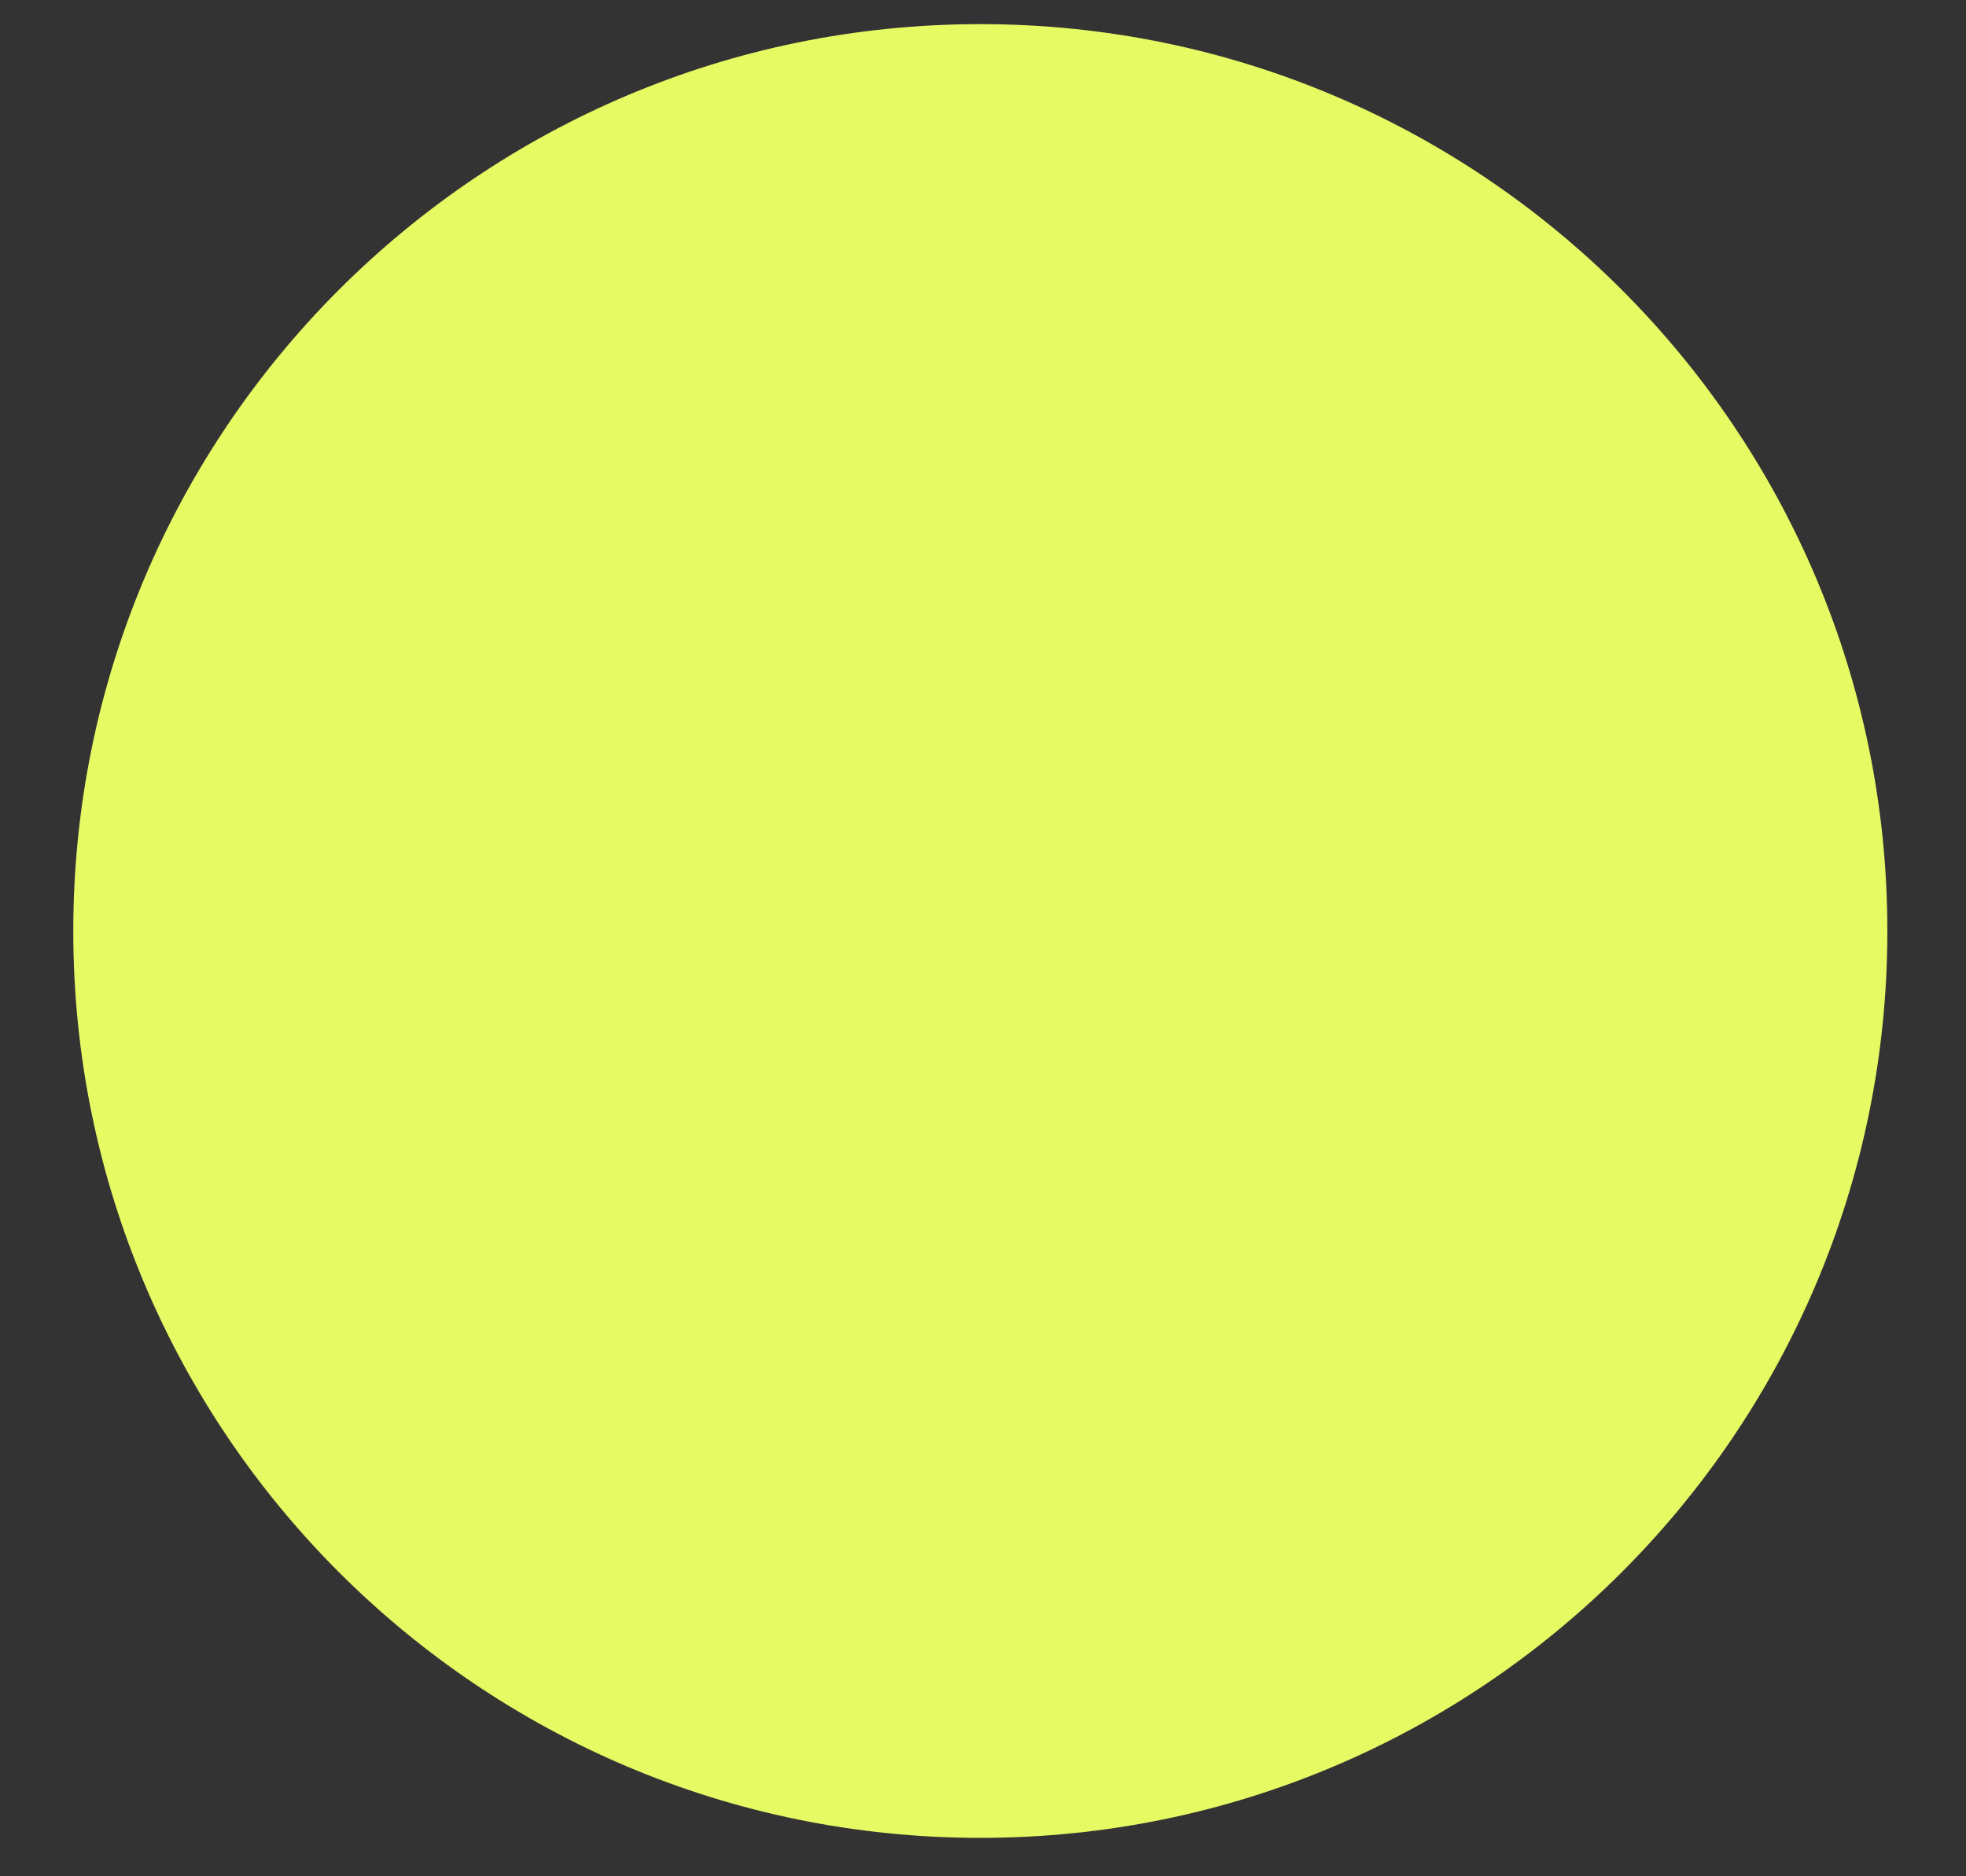
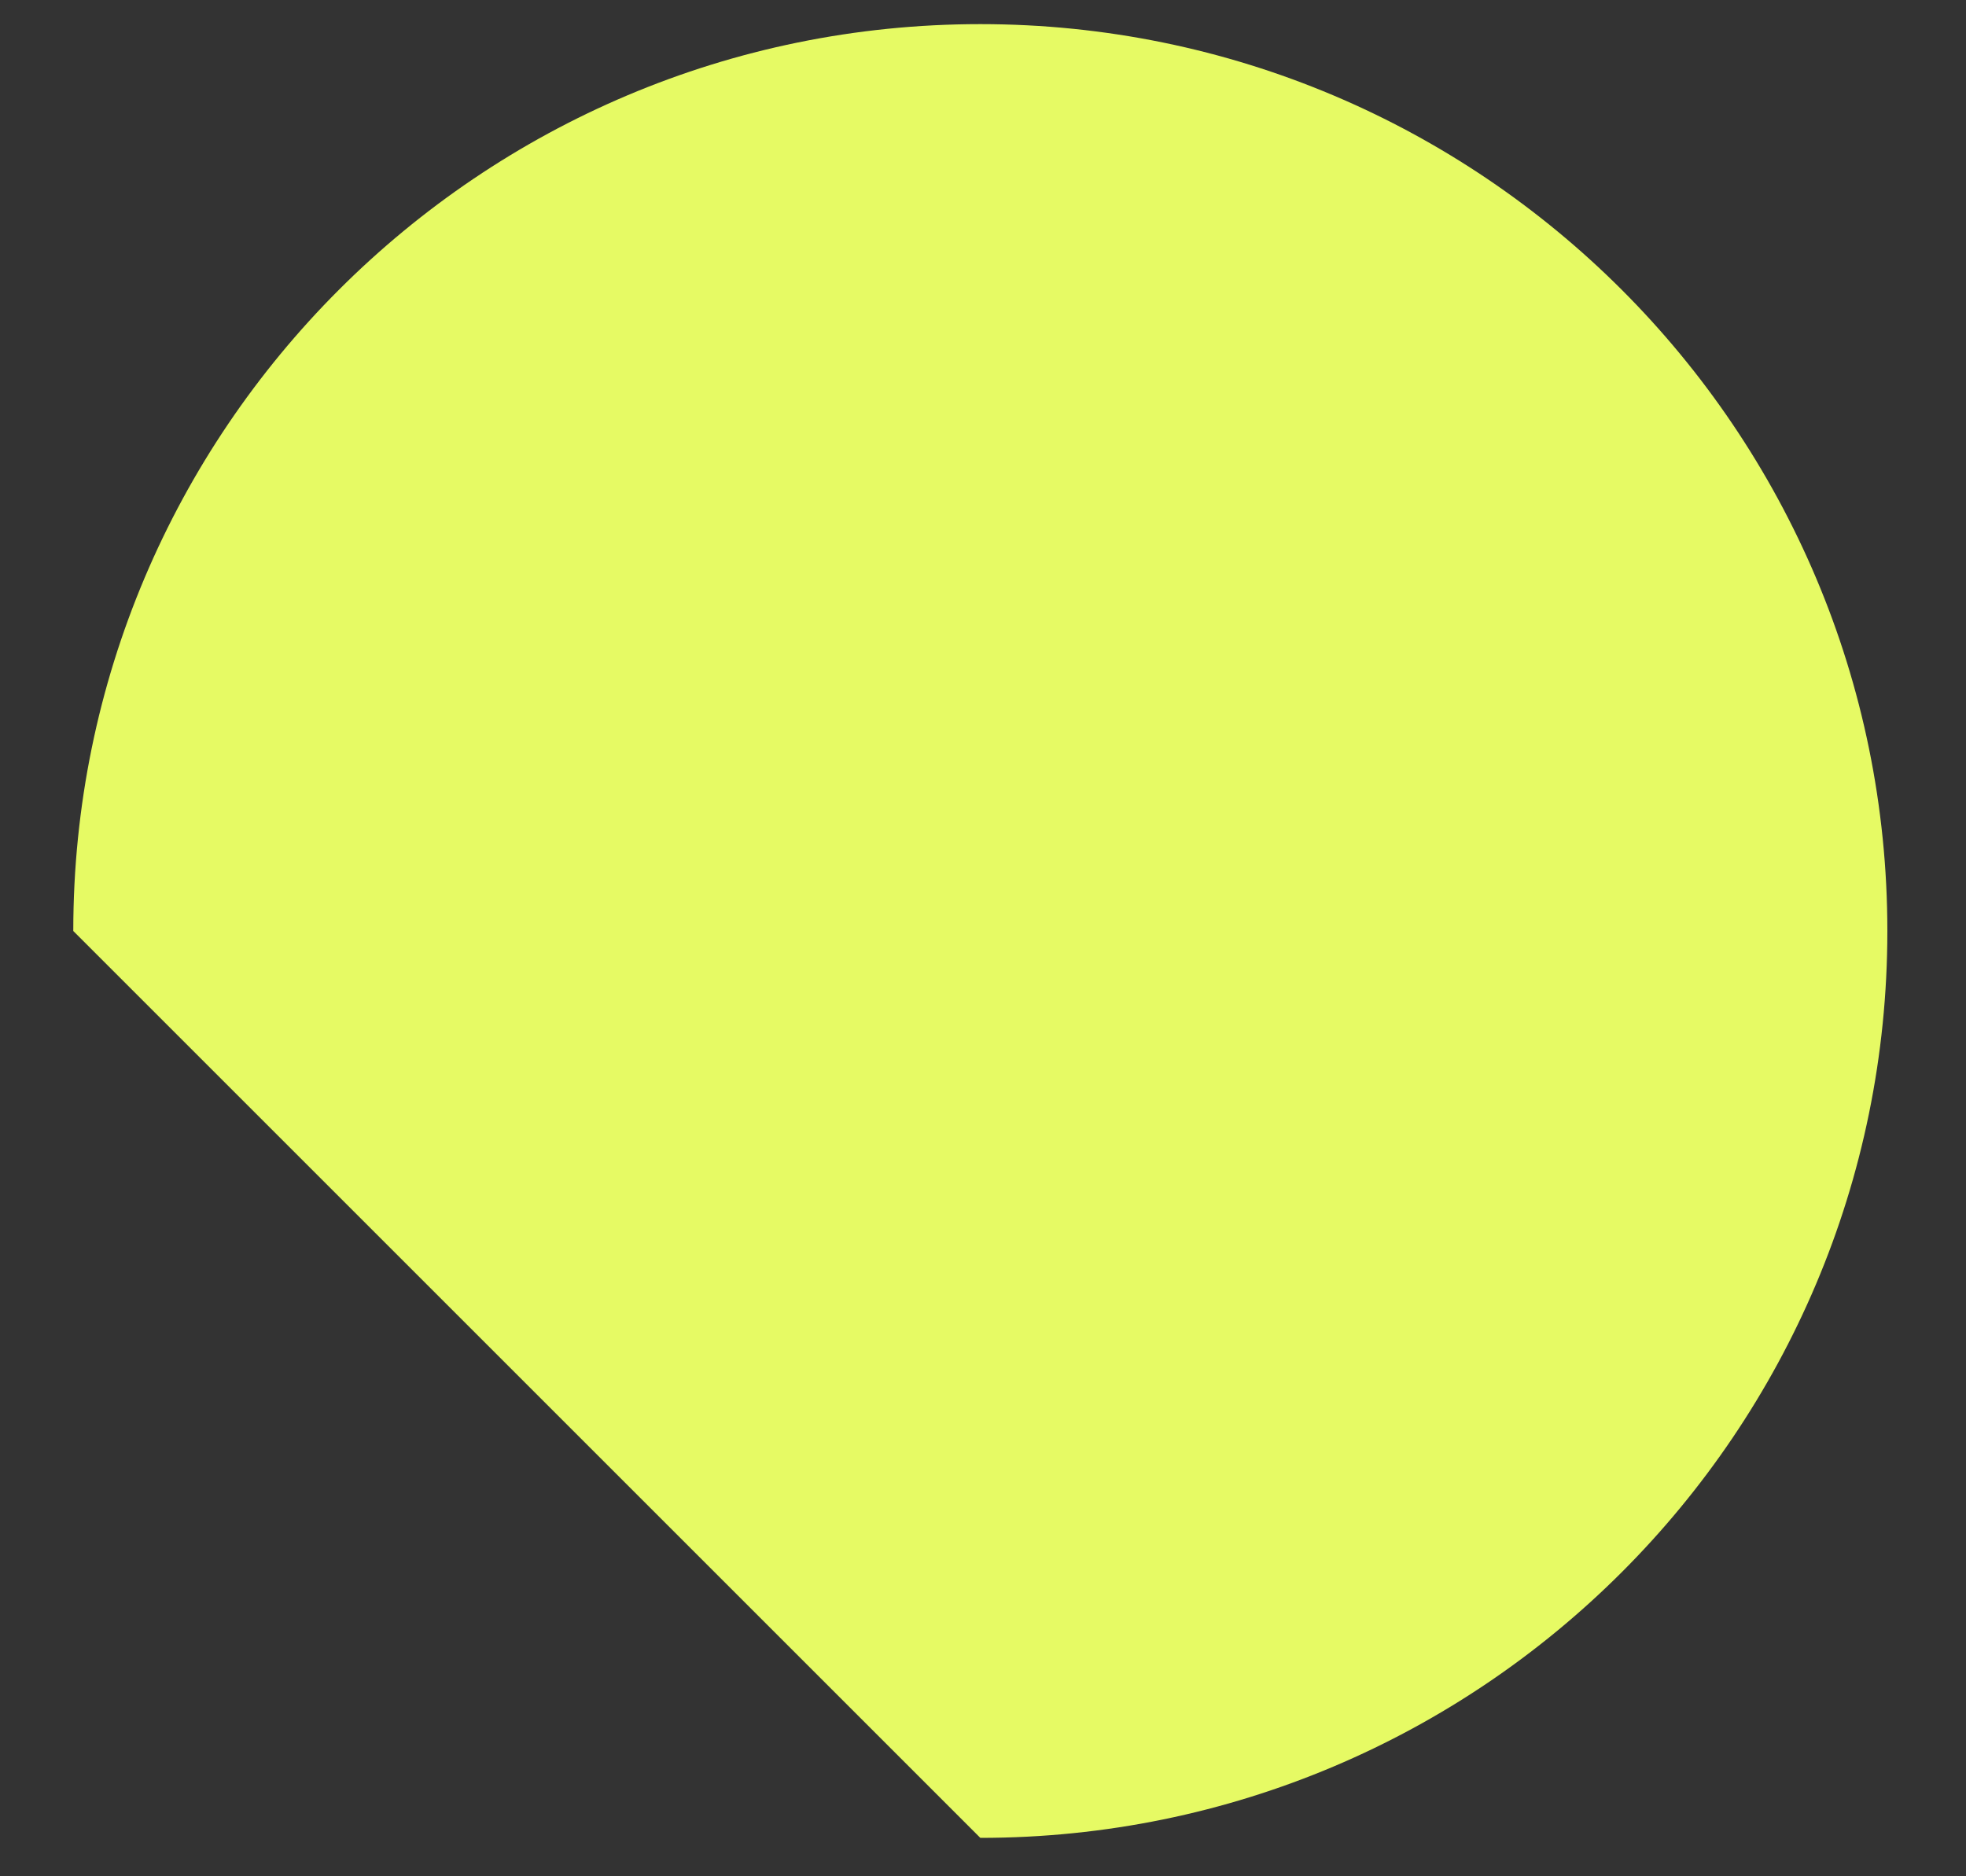
<svg xmlns="http://www.w3.org/2000/svg" width="22" height="21" viewBox="0 0 22 21" fill="none">
  <rect x="0" y="0" width="22" height="21" fill="#333333" stroke="none" />
-   <path d="M10.97 20.57C16.576 20.57 21.12 16.026 21.12 10.42C21.12 4.814 16.576 0.27 10.97 0.27C5.365 0.27 0.82 4.814 0.82 10.42C0.82 16.026 5.365 20.57 10.97 20.57Z" fill="#E6FA64" />
+   <path d="M10.97 20.57C16.576 20.57 21.12 16.026 21.12 10.42C21.12 4.814 16.576 0.27 10.97 0.27C5.365 0.27 0.82 4.814 0.82 10.42Z" fill="#E6FA64" />
</svg>